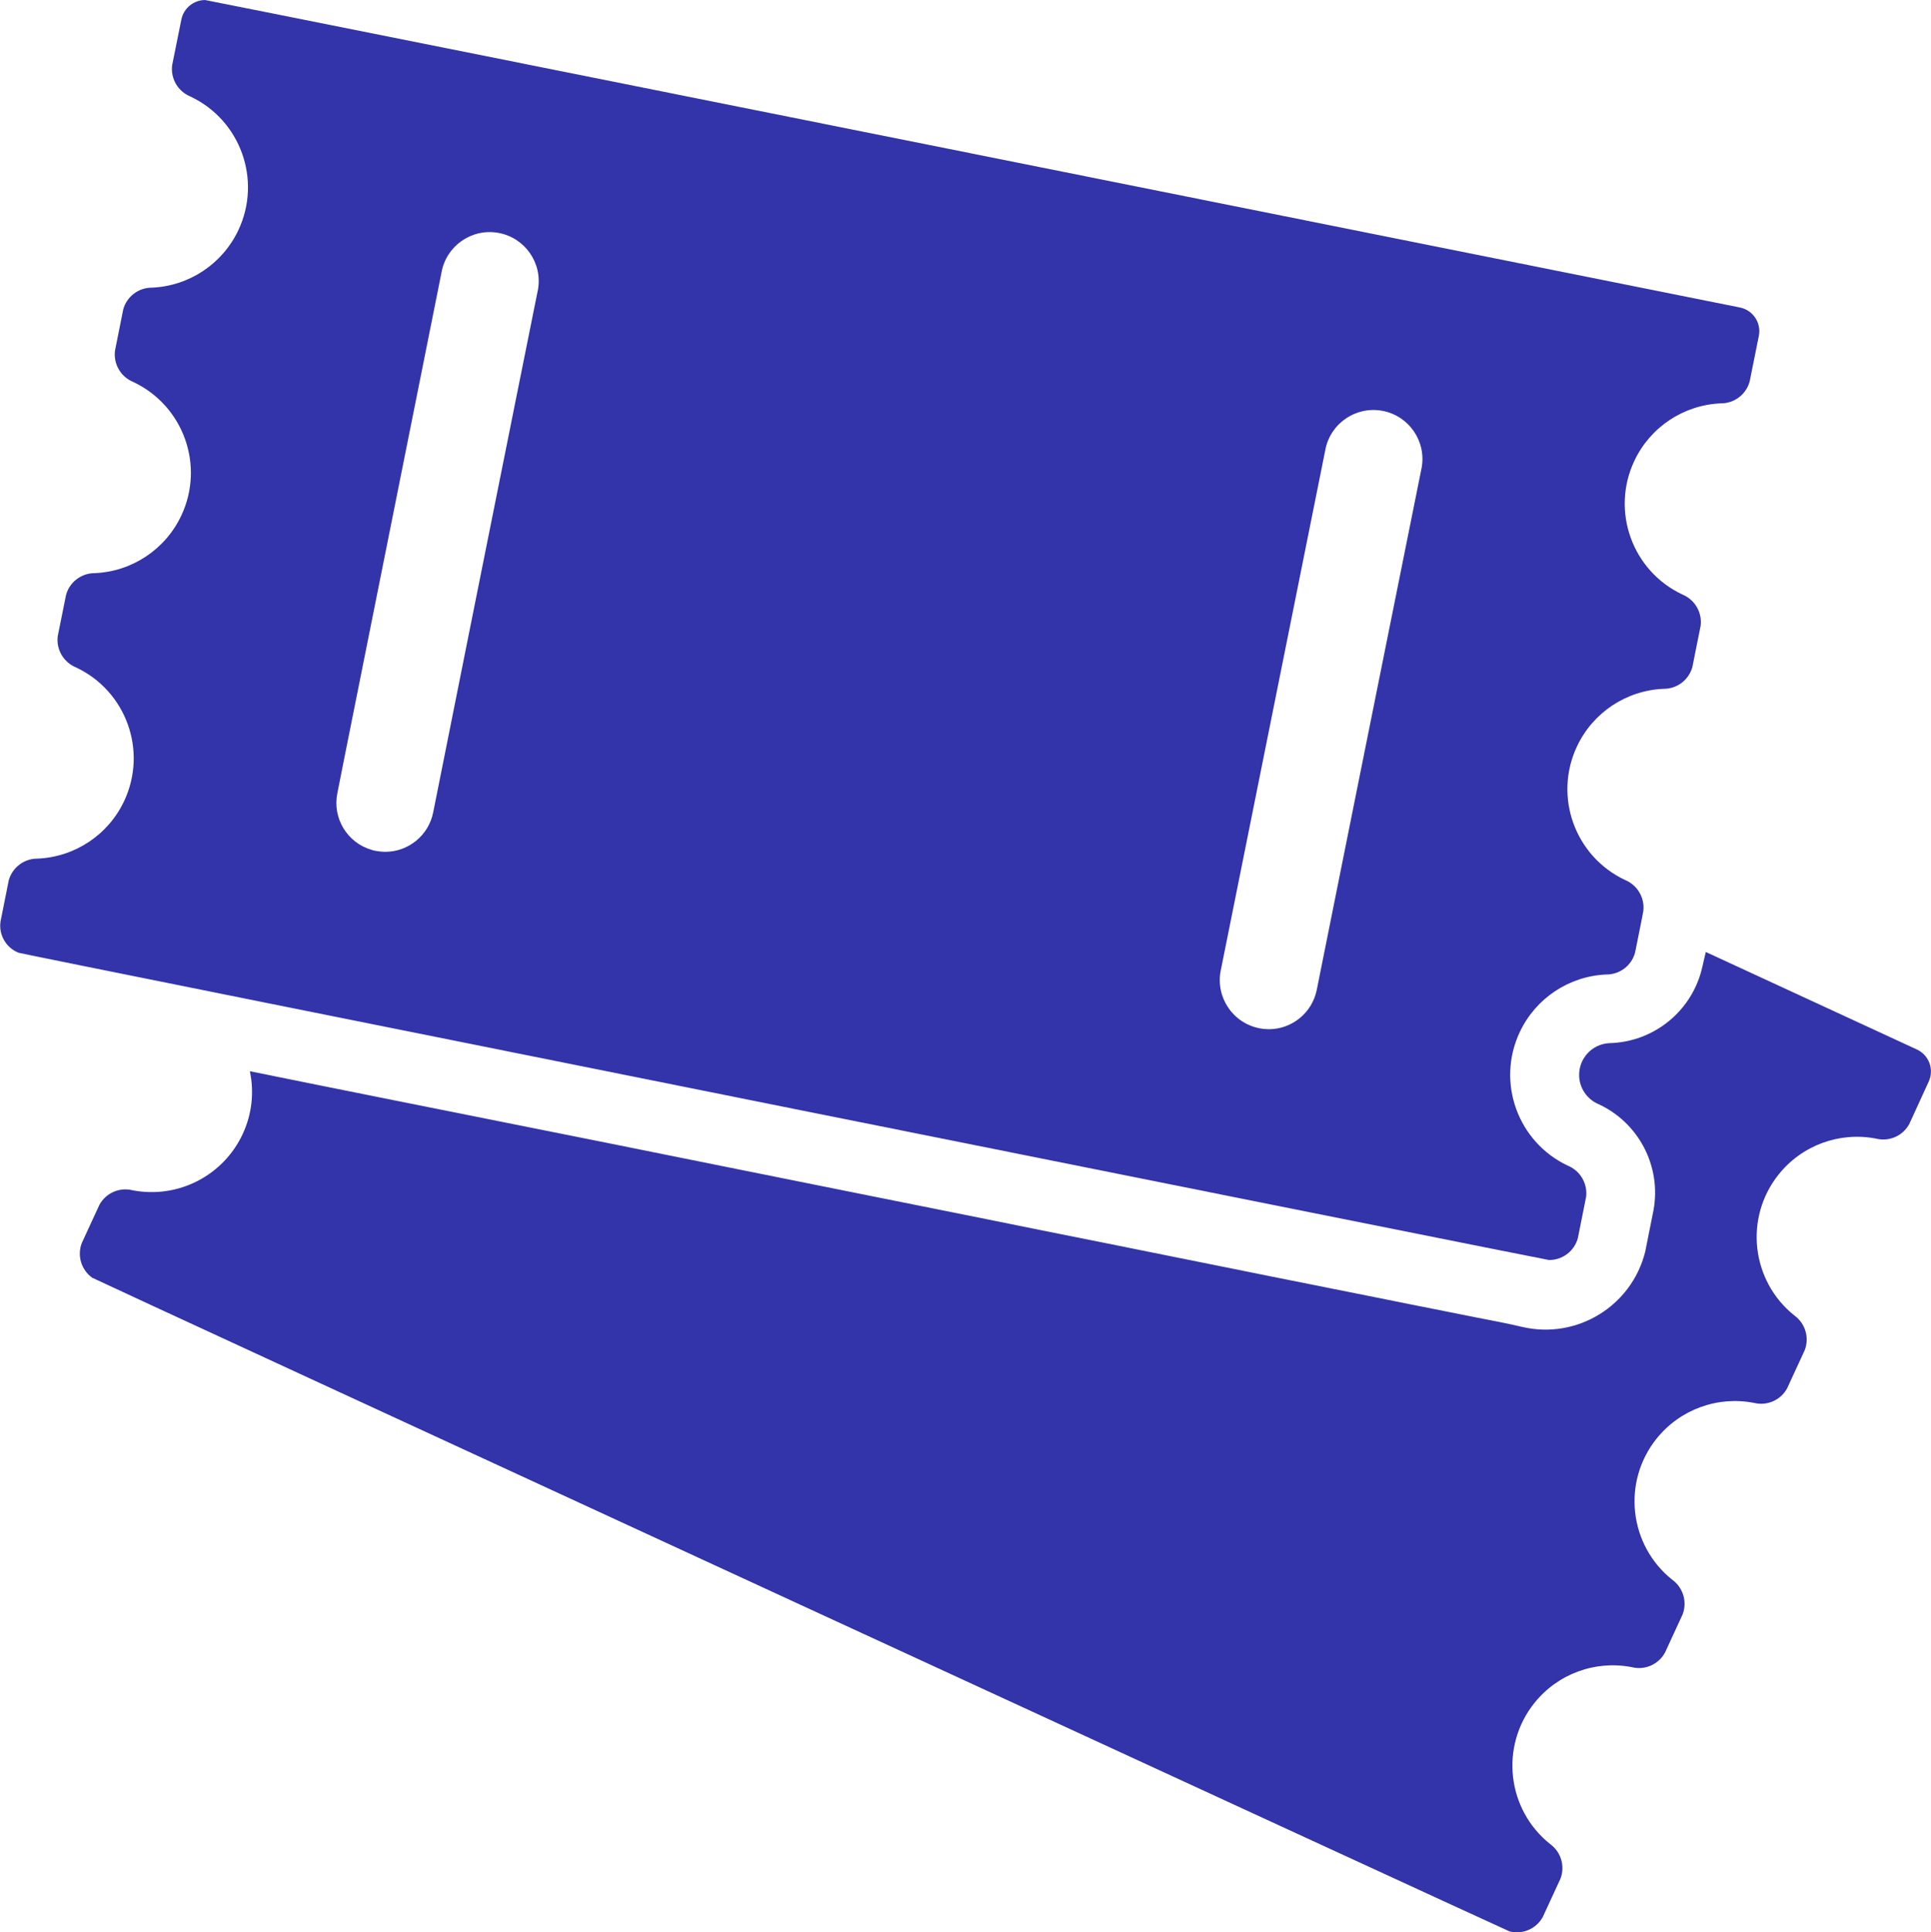
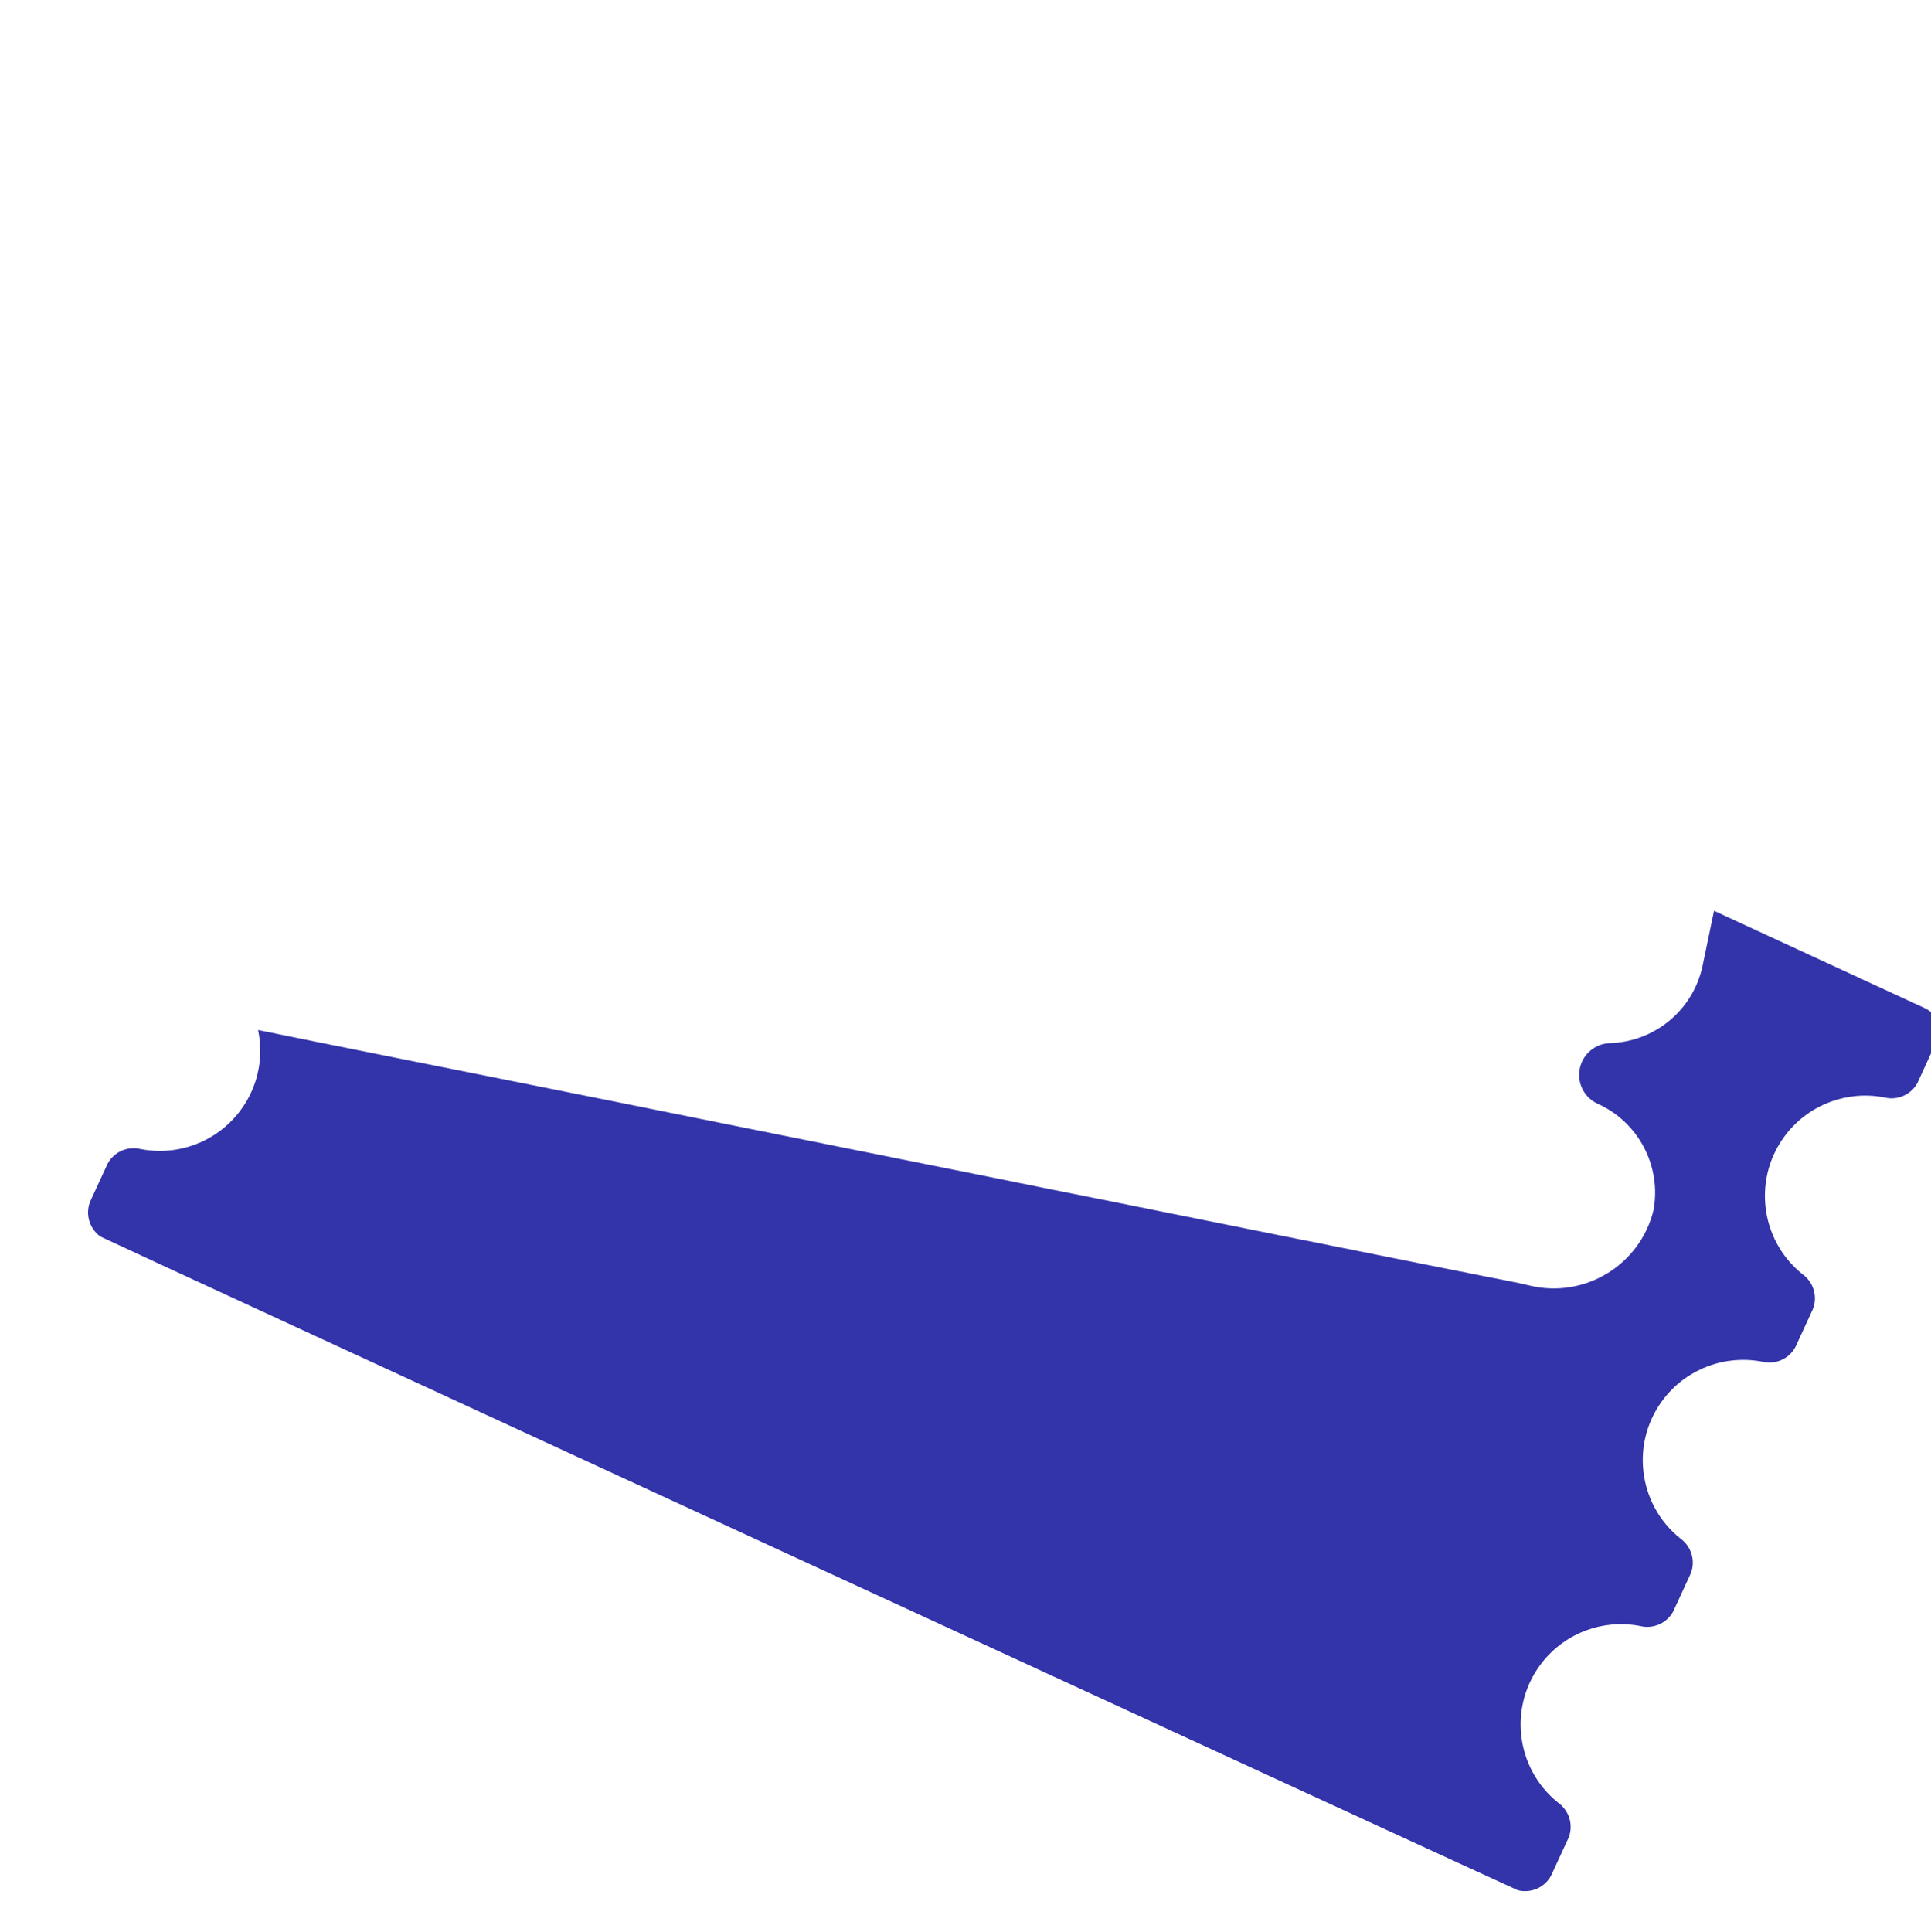
<svg xmlns="http://www.w3.org/2000/svg" version="1.1" id="Layer_1" x="0px" y="0px" width="113.867px" height="113.915px" viewBox="0 0 113.867 113.915" enable-background="new 0 0 113.867 113.915" xml:space="preserve">
  <g id="park-tickets-couple" transform="translate(0)">
-     <path id="Path_127" fill="#3333AA" d="M100.391,56.972c-0.564,2.597-2.834,4.47-5.49,4.533c-1.033,0.049-1.831,0.928-1.781,1.961   c0.033,0.688,0.441,1.303,1.064,1.6c2.429,1.08,3.801,3.686,3.317,6.301l-0.485,2.428c-0.799,3.221-4.042,5.201-7.272,4.438   c-0.867-0.208-1.757-0.37-2.636-0.543c-1.295-0.254-2.59-0.521-3.885-0.774c-1.711-0.348-3.423-0.683-5.134-1.029   c-2.034-0.4-4.081-0.821-6.116-1.227c-2.276-0.461-4.555-0.912-6.832-1.375c-2.429-0.486-4.867-0.972-7.301-1.469   c-2.5-0.5-4.994-1.006-7.48-1.5l-7.404-1.488l-7.077-1.426c-2.162-0.428-4.312-0.867-6.474-1.295   c-1.873-0.37-3.746-0.751-5.607-1.121c-1.491-0.3-2.983-0.6-4.486-0.9l-3.087-0.623c-0.474-0.094-0.948-0.201-1.422-0.289   c-0.023,0-0.046-0.012-0.069-0.012c0.265,1.241,0.119,2.535-0.416,3.688c-1.144,2.473-3.825,3.846-6.5,3.33   c-0.77-0.193-1.573,0.158-1.954,0.855l-1.04,2.254c-0.285,0.742-0.033,1.583,0.613,2.047c0.116,0.092,83.448,38.51,83.586,38.545   c0.77,0.192,1.573-0.16,1.953-0.856l1.041-2.255c0.285-0.741,0.033-1.582-0.612-2.045c-2.552-2.041-2.966-5.764-0.925-8.315   c1.373-1.718,3.586-2.532,5.746-2.112c0.77,0.192,1.572-0.159,1.953-0.855l1.041-2.254c0.283-0.742,0.032-1.582-0.613-2.047   c-2.552-2.04-2.967-5.764-0.926-8.314c1.374-1.718,3.588-2.531,5.746-2.113c0.771,0.193,1.573-0.158,1.954-0.854l1.04-2.255   c0.285-0.741,0.033-1.582-0.613-2.045c-2.551-2.041-2.965-5.764-0.925-8.315c1.374-1.718,3.587-2.532,5.746-2.112   c0.771,0.192,1.573-0.159,1.954-0.855l1.145-2.5c0.334-0.712,0.029-1.561-0.684-1.895c-0.004-0.002-0.007-0.004-0.011-0.006   l-12.446-5.748L100.391,56.972z" />
-     <path id="Path_128" fill="#3333AA" d="M1.095,56.175c0.139,0.069,90.101,18.117,90.246,18.117c0.792,0.006,1.489-0.52,1.7-1.283   l0.486-2.428c0.103-0.789-0.339-1.549-1.075-1.851c-2.958-1.394-4.228-4.921-2.834-7.88c0.937-1.989,2.899-3.295,5.097-3.393   c0.792,0.008,1.489-0.519,1.7-1.283l0.358-1.78l0.127-0.659c0.103-0.789-0.339-1.548-1.075-1.85   c-2.958-1.394-4.228-4.921-2.833-7.879c0.938-1.992,2.903-3.298,5.103-3.392c0.792,0.006,1.489-0.52,1.7-1.283l0.486-2.428   c0.103-0.789-0.339-1.548-1.075-1.85c-2.958-1.393-4.228-4.921-2.833-7.879c0.938-1.99,2.9-3.297,5.1-3.392   c0.791,0.006,1.488-0.52,1.699-1.283l0.543-2.694c0.154-0.771-0.346-1.521-1.117-1.675c-0.002,0-0.002-0.001-0.004-0.001   c0,0-90.399-18.127-90.499-18.127c-0.679,0.002-1.263,0.48-1.4,1.145L10.152,3.84c-0.103,0.789,0.338,1.549,1.075,1.85   c2.958,1.395,4.224,4.924,2.829,7.881c-0.937,1.985-2.896,3.29-5.089,3.389c-0.792-0.007-1.489,0.52-1.7,1.283l-0.485,2.428   c-0.103,0.789,0.338,1.549,1.075,1.85c2.958,1.393,4.228,4.921,2.834,7.879c-0.937,1.989-2.899,3.296-5.096,3.393   c-0.792-0.007-1.489,0.52-1.7,1.283l-0.489,2.425c-0.103,0.789,0.338,1.549,1.075,1.85c2.96,1.39,4.232,4.917,2.842,7.876   c-0.938,1.995-2.906,3.305-5.108,3.398c-0.792-0.007-1.489,0.52-1.7,1.283L0.03,54.337C-0.083,55.122,0.358,55.882,1.095,56.175z    M78.148,26.544c0.286-1.569,1.791-2.609,3.36-2.323s2.61,1.792,2.323,3.361c-0.006,0.032-0.012,0.063-0.02,0.095L79.995,46.66   l-2.347,11.7c-0.27,1.351-1.455,2.323-2.832,2.324c-0.19-0.002-0.38-0.021-0.566-0.059c-1.563-0.314-2.577-1.836-2.266-3.399   l2.623-13.052L78.148,26.544z M26.031,16.082c0.271-1.572,1.766-2.627,3.338-2.355c1.572,0.272,2.626,1.767,2.355,3.339   c-0.009,0.05-0.019,0.099-0.03,0.148l-1.318,6.555l-1.491,7.432l-1.2,5.989l-2.141,10.711c-0.27,1.351-1.455,2.323-2.832,2.324   c-0.19-0.002-0.379-0.022-0.566-0.058c-0.079-0.013-0.156-0.032-0.231-0.058c-1.442-0.417-2.322-1.873-2.021-3.344l0.428-2.162   l1.121-5.6L26.031,16.082z" />
+     <path id="Path_127" fill="#3333AA" d="M100.391,56.972c-0.564,2.597-2.834,4.47-5.49,4.533c-1.033,0.049-1.831,0.928-1.781,1.961   c0.033,0.688,0.441,1.303,1.064,1.6c2.429,1.08,3.801,3.686,3.317,6.301c-0.799,3.221-4.042,5.201-7.272,4.438   c-0.867-0.208-1.757-0.37-2.636-0.543c-1.295-0.254-2.59-0.521-3.885-0.774c-1.711-0.348-3.423-0.683-5.134-1.029   c-2.034-0.4-4.081-0.821-6.116-1.227c-2.276-0.461-4.555-0.912-6.832-1.375c-2.429-0.486-4.867-0.972-7.301-1.469   c-2.5-0.5-4.994-1.006-7.48-1.5l-7.404-1.488l-7.077-1.426c-2.162-0.428-4.312-0.867-6.474-1.295   c-1.873-0.37-3.746-0.751-5.607-1.121c-1.491-0.3-2.983-0.6-4.486-0.9l-3.087-0.623c-0.474-0.094-0.948-0.201-1.422-0.289   c-0.023,0-0.046-0.012-0.069-0.012c0.265,1.241,0.119,2.535-0.416,3.688c-1.144,2.473-3.825,3.846-6.5,3.33   c-0.77-0.193-1.573,0.158-1.954,0.855l-1.04,2.254c-0.285,0.742-0.033,1.583,0.613,2.047c0.116,0.092,83.448,38.51,83.586,38.545   c0.77,0.192,1.573-0.16,1.953-0.856l1.041-2.255c0.285-0.741,0.033-1.582-0.612-2.045c-2.552-2.041-2.966-5.764-0.925-8.315   c1.373-1.718,3.586-2.532,5.746-2.112c0.77,0.192,1.572-0.159,1.953-0.855l1.041-2.254c0.283-0.742,0.032-1.582-0.613-2.047   c-2.552-2.04-2.967-5.764-0.926-8.314c1.374-1.718,3.588-2.531,5.746-2.113c0.771,0.193,1.573-0.158,1.954-0.854l1.04-2.255   c0.285-0.741,0.033-1.582-0.613-2.045c-2.551-2.041-2.965-5.764-0.925-8.315c1.374-1.718,3.587-2.532,5.746-2.112   c0.771,0.192,1.573-0.159,1.954-0.855l1.145-2.5c0.334-0.712,0.029-1.561-0.684-1.895c-0.004-0.002-0.007-0.004-0.011-0.006   l-12.446-5.748L100.391,56.972z" />
  </g>
</svg>